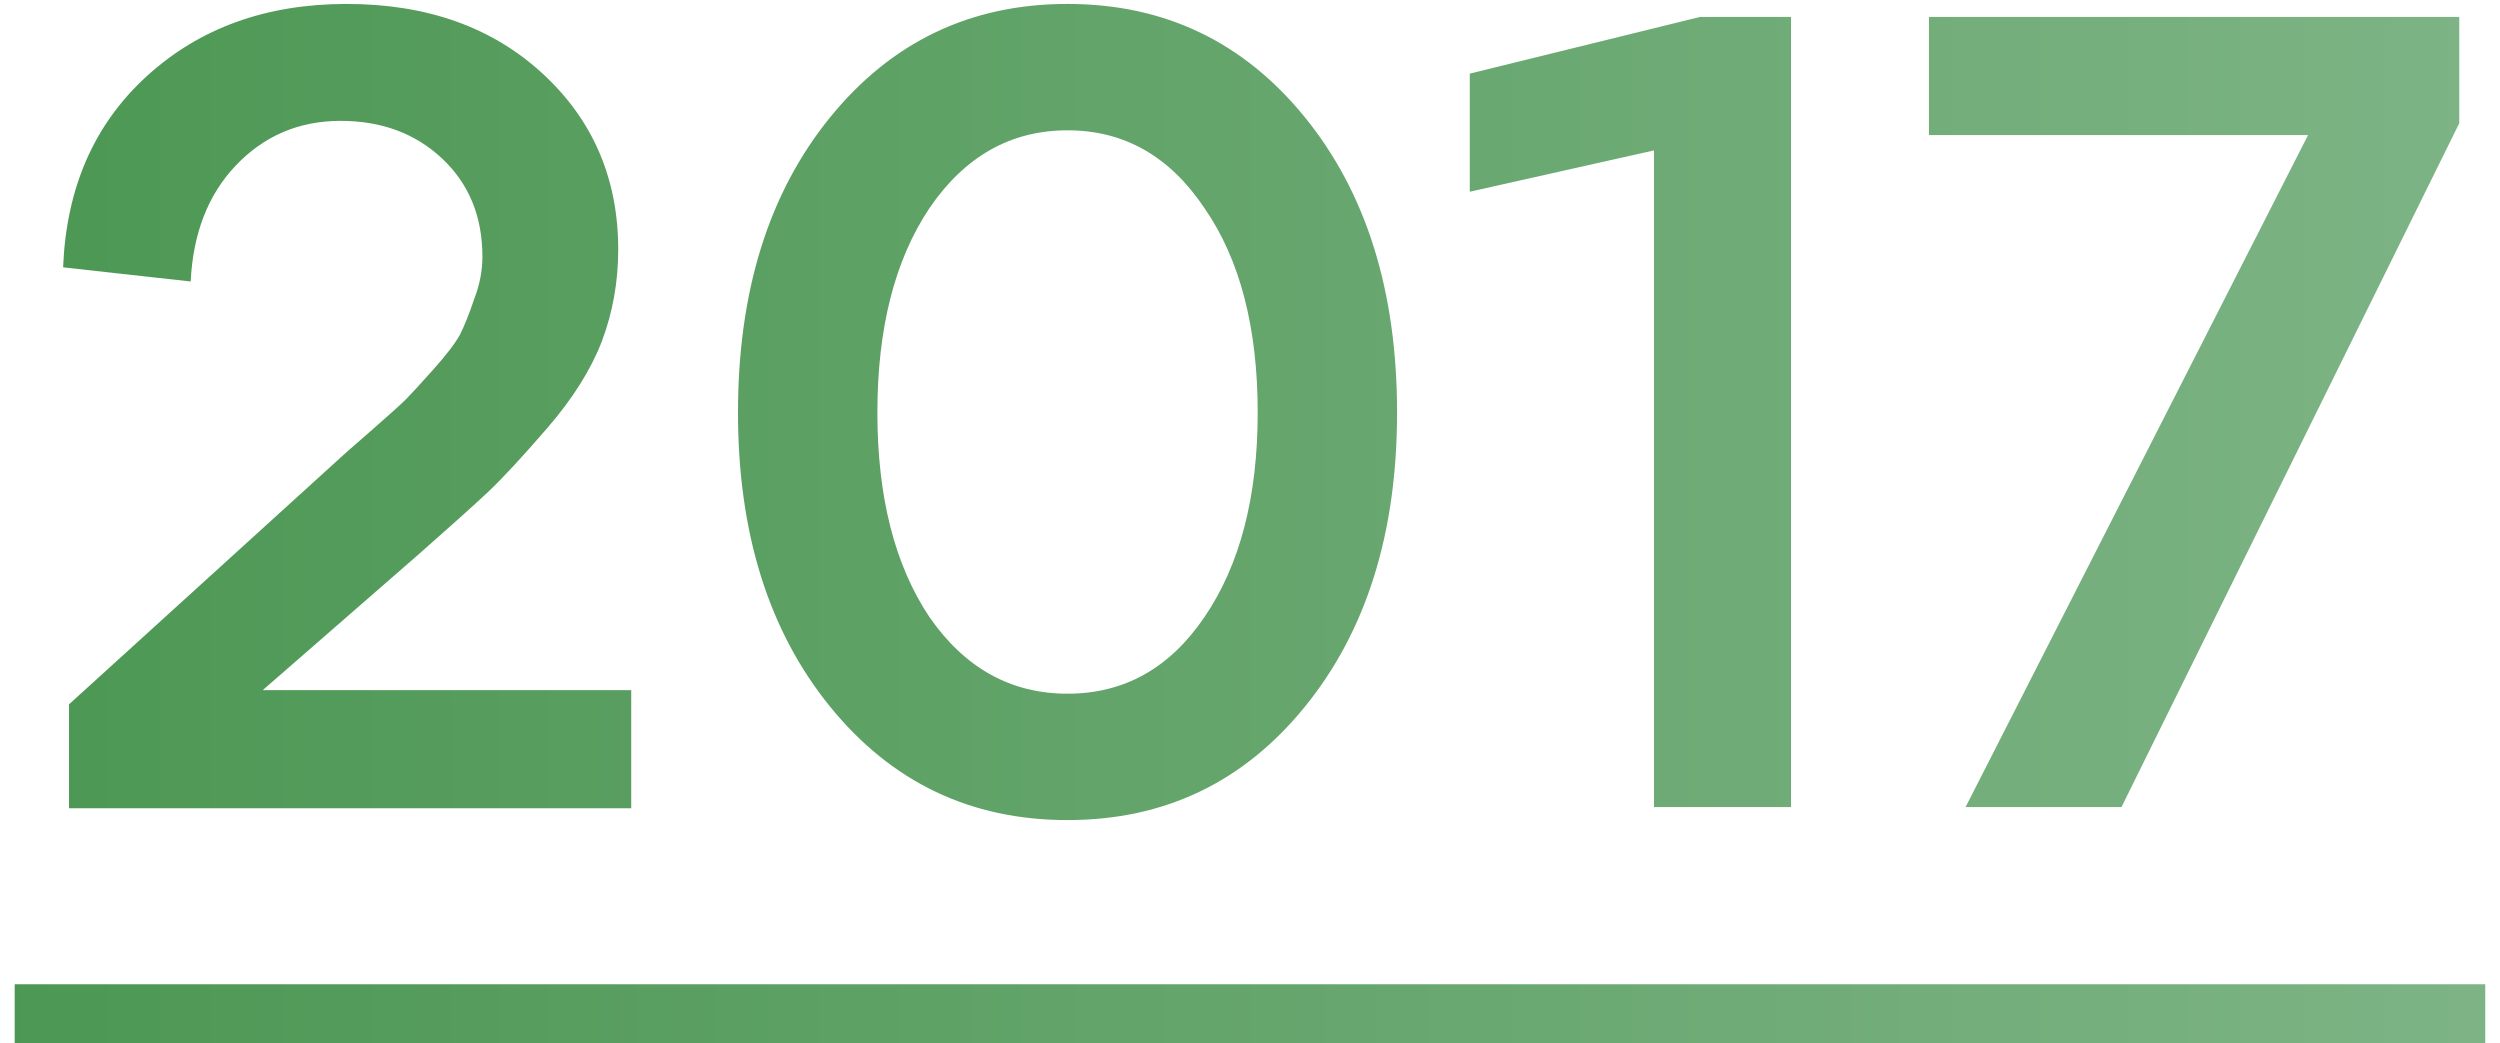
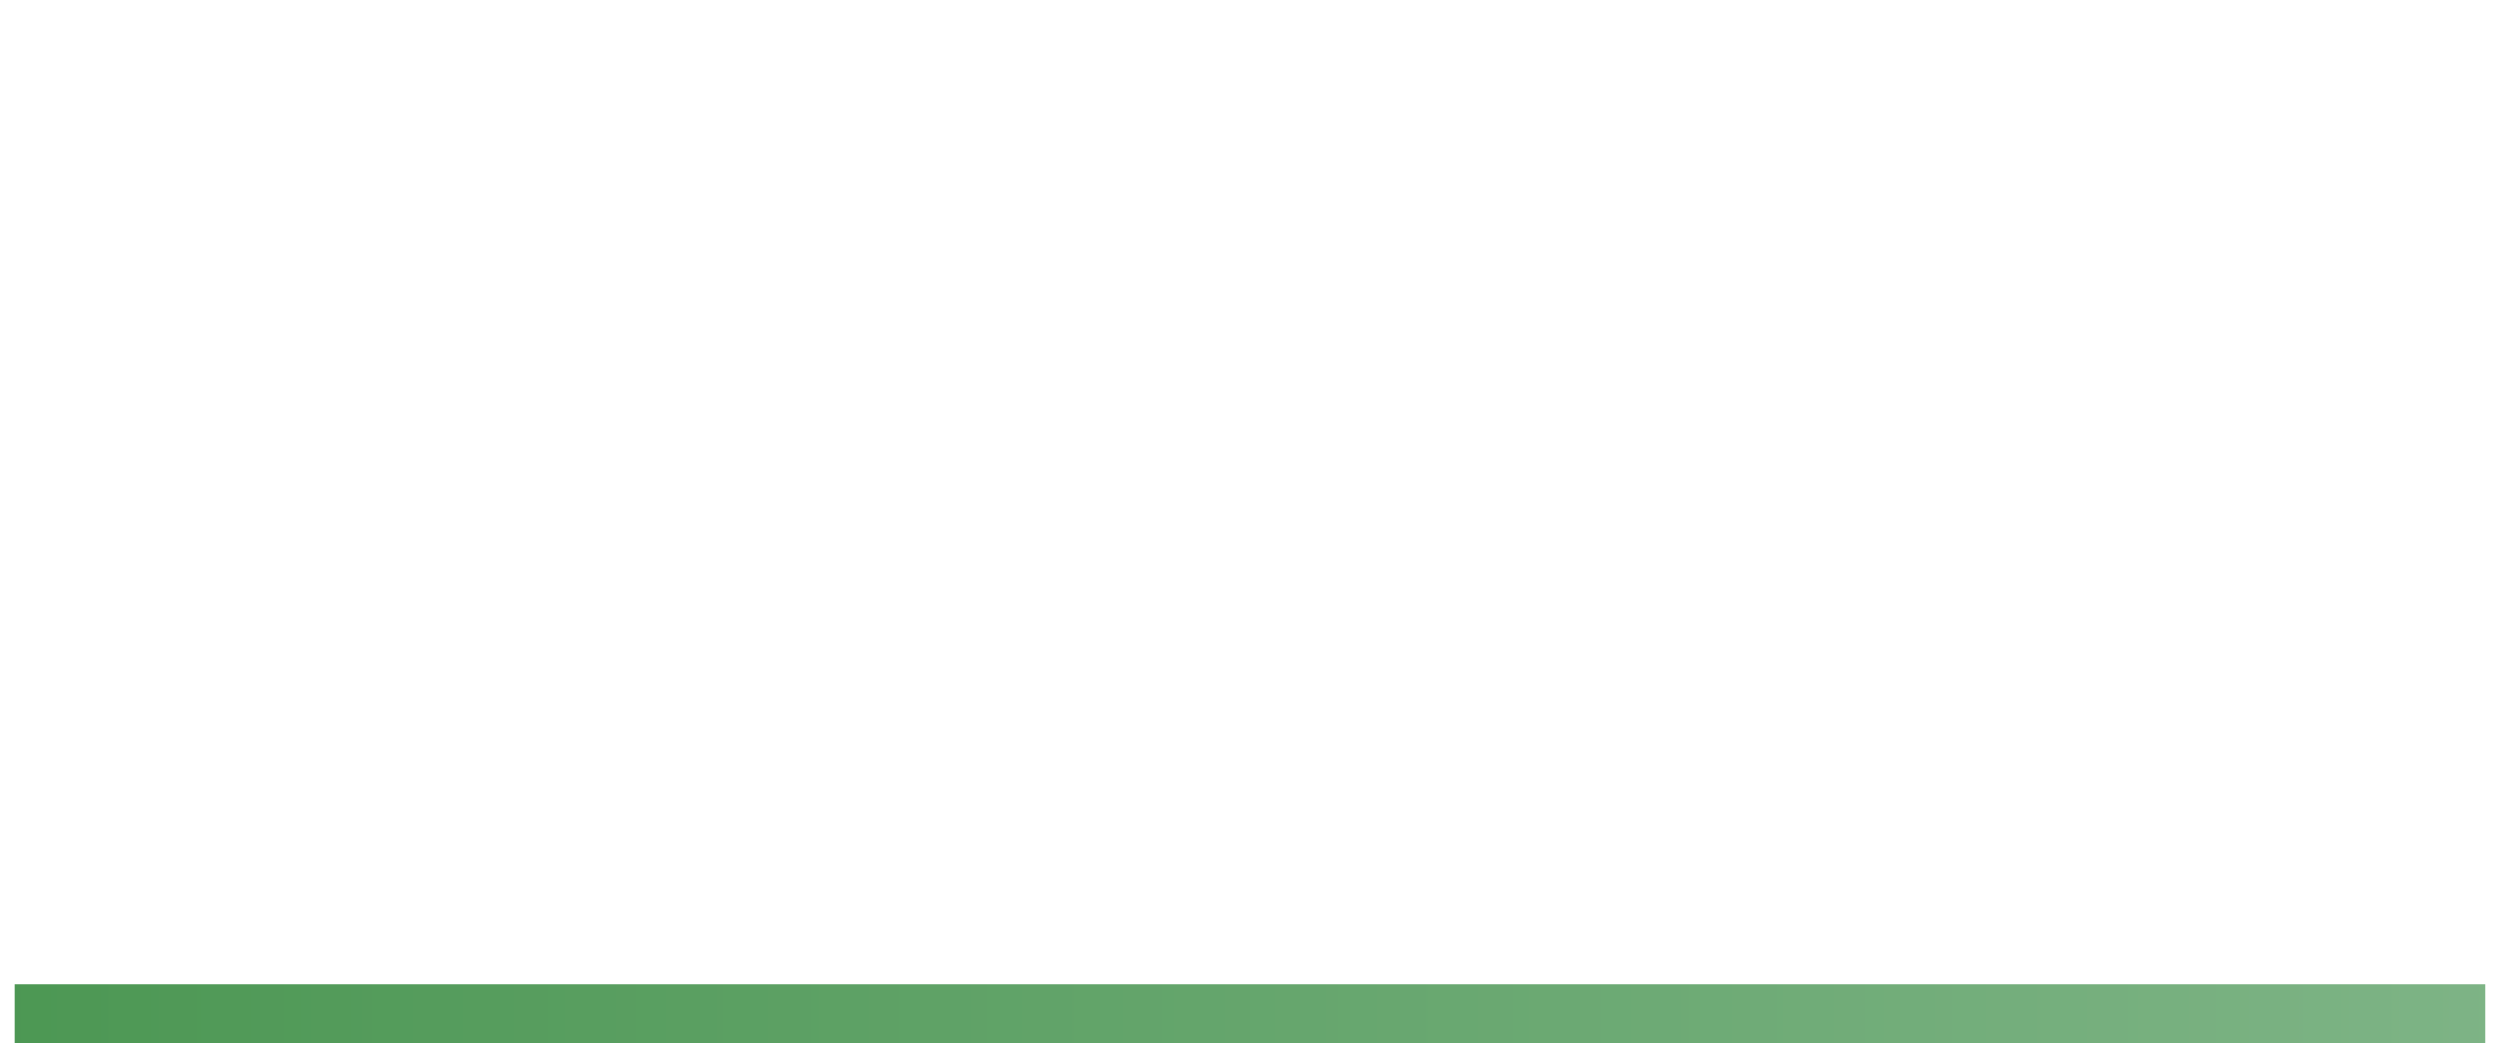
<svg xmlns="http://www.w3.org/2000/svg" width="127" height="53" viewBox="0 0 127 53" fill="none">
-   <path d="M21.266 28.16L13.346 35.06H32.066V41.06H3.506V35.78L17.306 23.24C17.386 23.16 17.886 22.72 18.806 21.92C19.766 21.08 20.366 20.54 20.606 20.3C20.846 20.06 21.306 19.56 21.986 18.8C22.666 18.04 23.126 17.44 23.366 17C23.606 16.52 23.846 15.92 24.086 15.2C24.366 14.48 24.506 13.76 24.506 13.04C24.506 11 23.826 9.34 22.466 8.06C21.106 6.78 19.386 6.14 17.306 6.14C15.186 6.14 13.406 6.9 11.966 8.42C10.566 9.9 9.806 11.86 9.686 14.3L3.206 13.58C3.366 9.54 4.786 6.3 7.466 3.86C10.146 1.42 13.526 0.2 17.606 0.2C21.686 0.2 25.006 1.38 27.566 3.74C30.126 6.1 31.406 9.08 31.406 12.68C31.406 14.32 31.126 15.88 30.566 17.36C30.006 18.8 29.086 20.26 27.806 21.74C26.526 23.22 25.526 24.3 24.806 24.98C24.126 25.62 22.946 26.68 21.266 28.16ZM66.29 35.9C63.17 39.74 59.151 41.66 54.23 41.66C49.31 41.66 45.291 39.74 42.17 35.9C39.05 32.06 37.49 27.08 37.49 20.96C37.49 14.8 39.05 9.8 42.17 5.96C45.291 2.12 49.31 0.2 54.23 0.2C59.151 0.2 63.17 2.12 66.29 5.96C69.41 9.8 70.971 14.8 70.971 20.96C70.971 27.08 69.41 32.06 66.29 35.9ZM47.211 31.34C49.011 33.94 51.35 35.24 54.23 35.24C57.111 35.24 59.431 33.94 61.191 31.34C62.99 28.7 63.891 25.24 63.891 20.96C63.891 16.64 62.99 13.18 61.191 10.58C59.431 7.94 57.111 6.62 54.23 6.62C51.35 6.62 49.011 7.94 47.211 10.58C45.45 13.22 44.571 16.68 44.571 20.96C44.571 25.24 45.45 28.7 47.211 31.34ZM74.664 3.74L86.364 0.86H90.984V41H84.024V7.64L74.664 9.74V3.74ZM97.991 6.86V0.86H124.931V6.26L107.771 41H99.851L117.251 6.86H97.991Z" fill="url(#paint0_linear_413_17)" />
  <path d="M0.746 50H126.251V53H0.746V50Z" fill="url(#paint1_linear_413_17)" />
  <defs>
    <linearGradient id="paint0_linear_413_17" x1="-19" y1="10.678" x2="146" y2="10.678" gradientUnits="userSpaceOnUse">
      <stop stop-color="#45934C" />
      <stop offset="1" stop-color="#85B88D" />
    </linearGradient>
    <linearGradient id="paint1_linear_413_17" x1="-19" y1="10.678" x2="146" y2="10.678" gradientUnits="userSpaceOnUse">
      <stop stop-color="#45934C" />
      <stop offset="1" stop-color="#85B88D" />
    </linearGradient>
  </defs>
</svg>